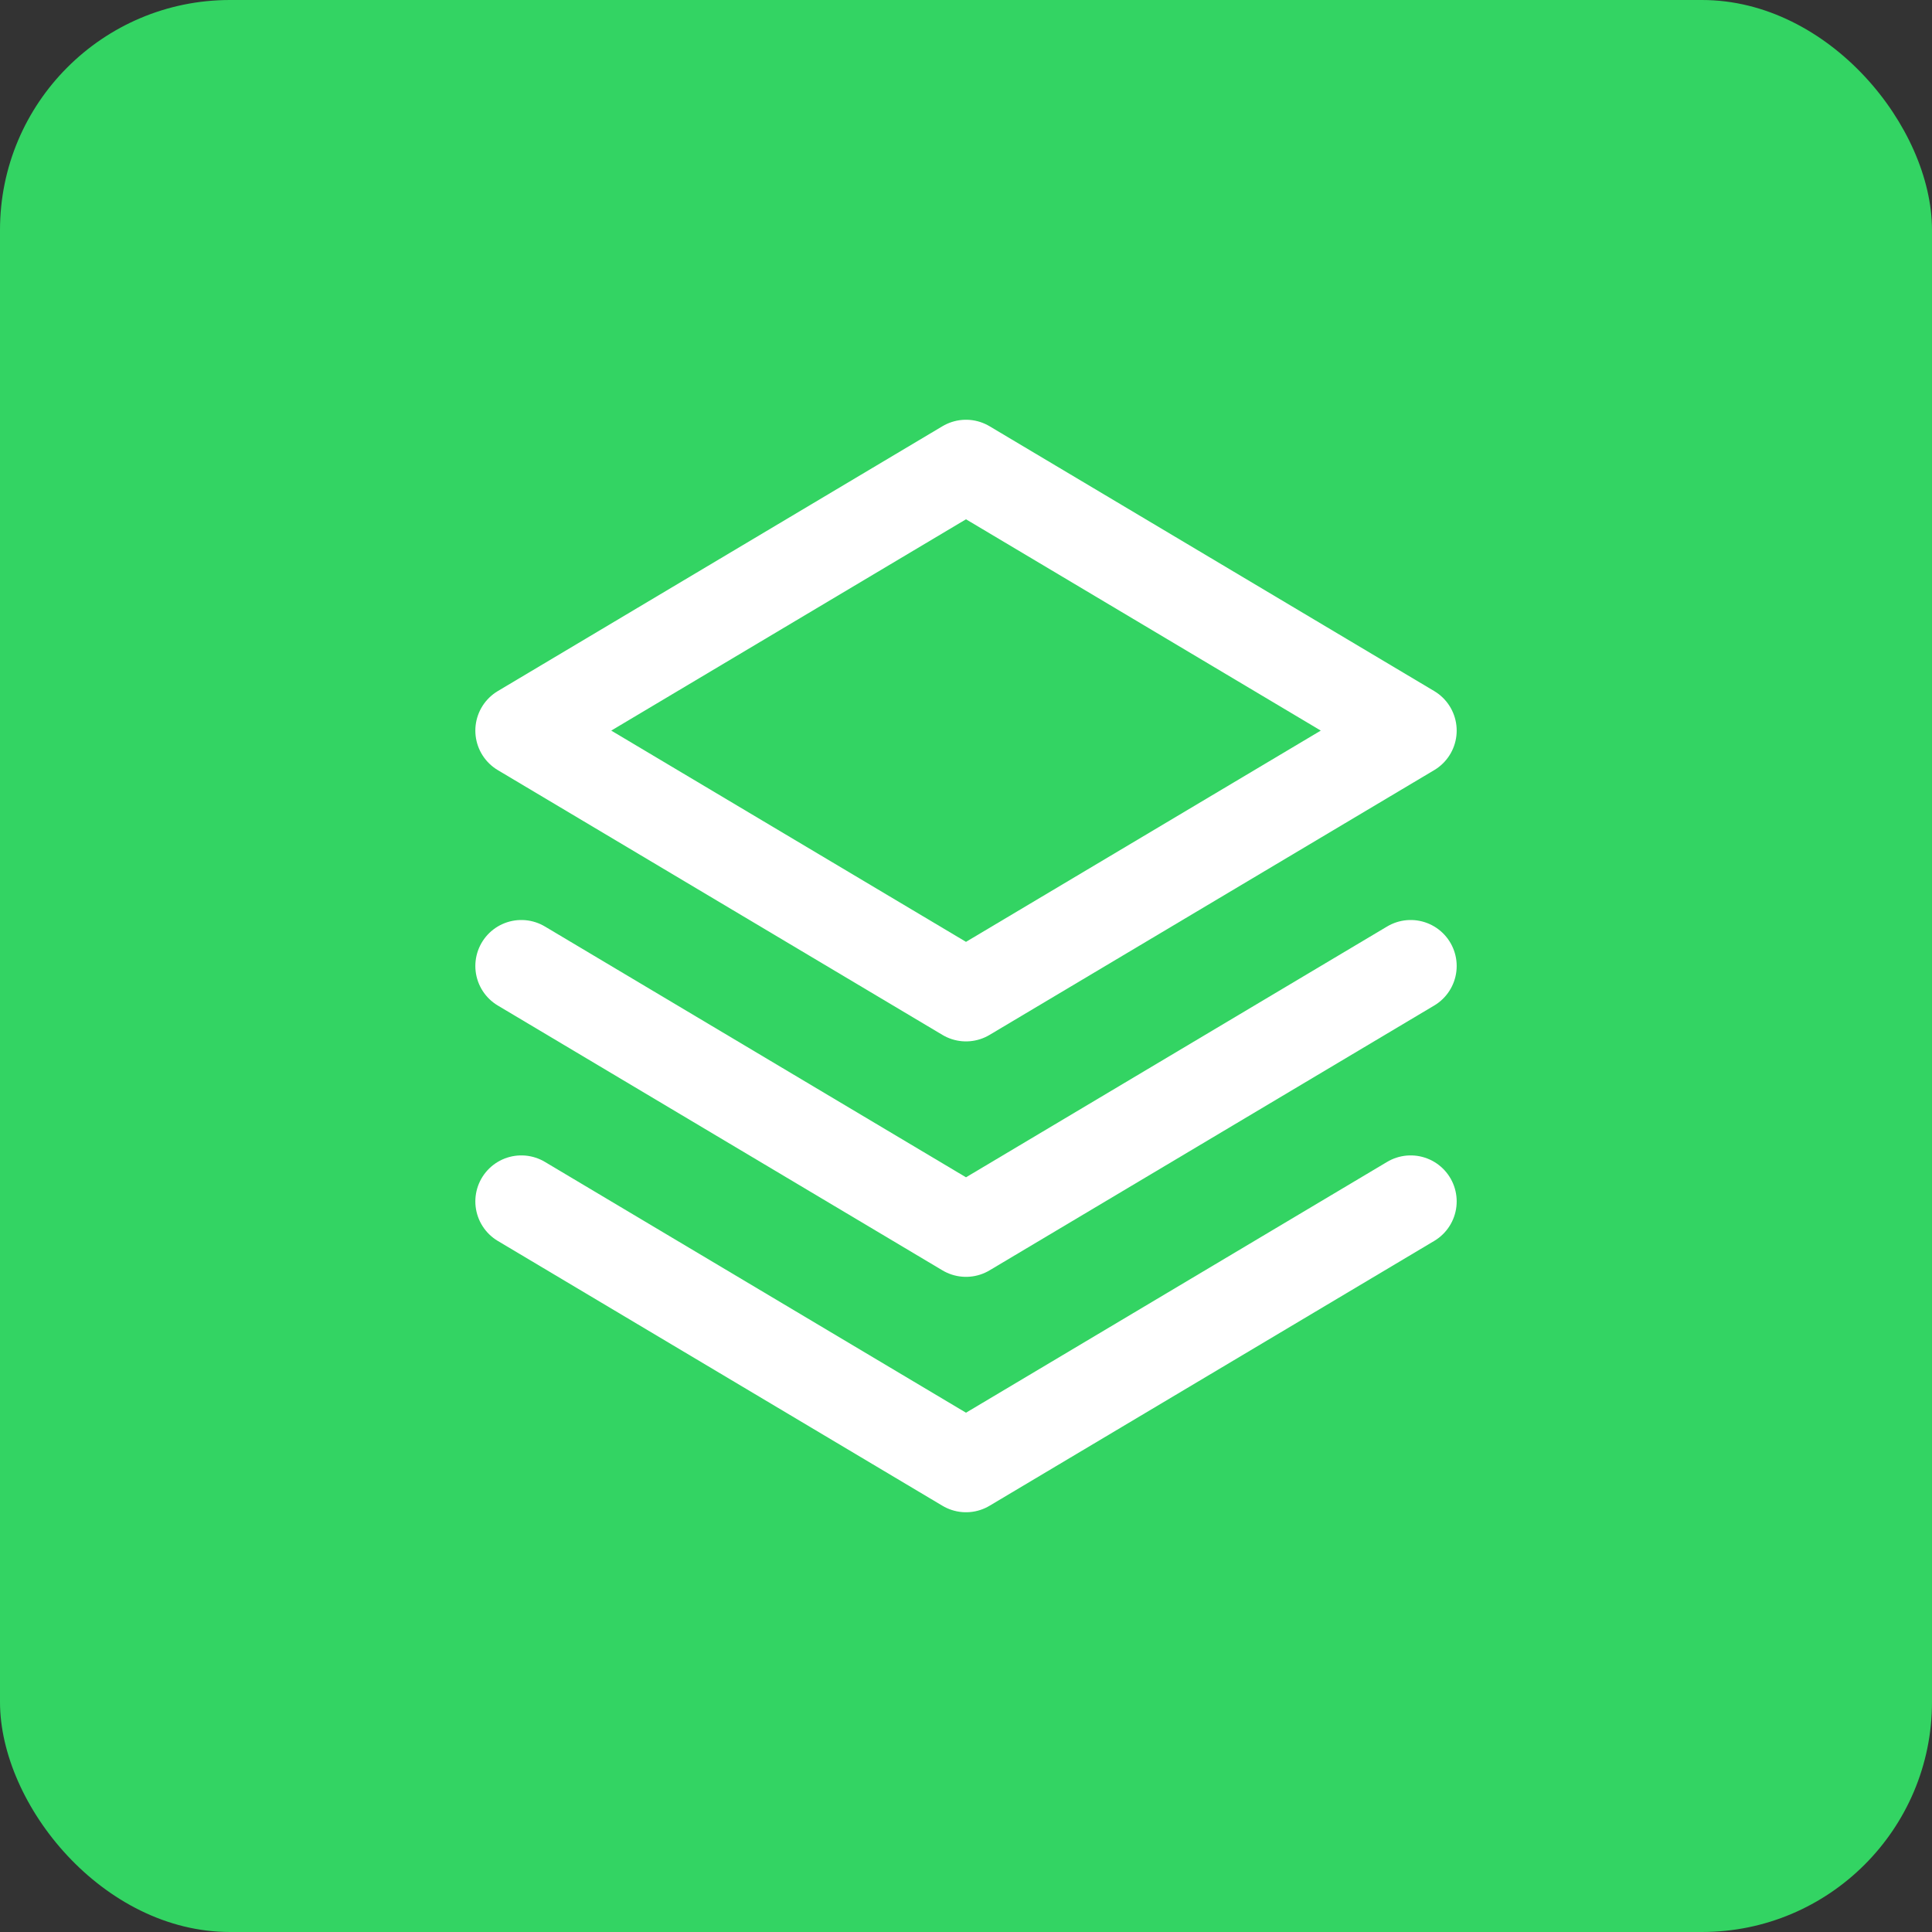
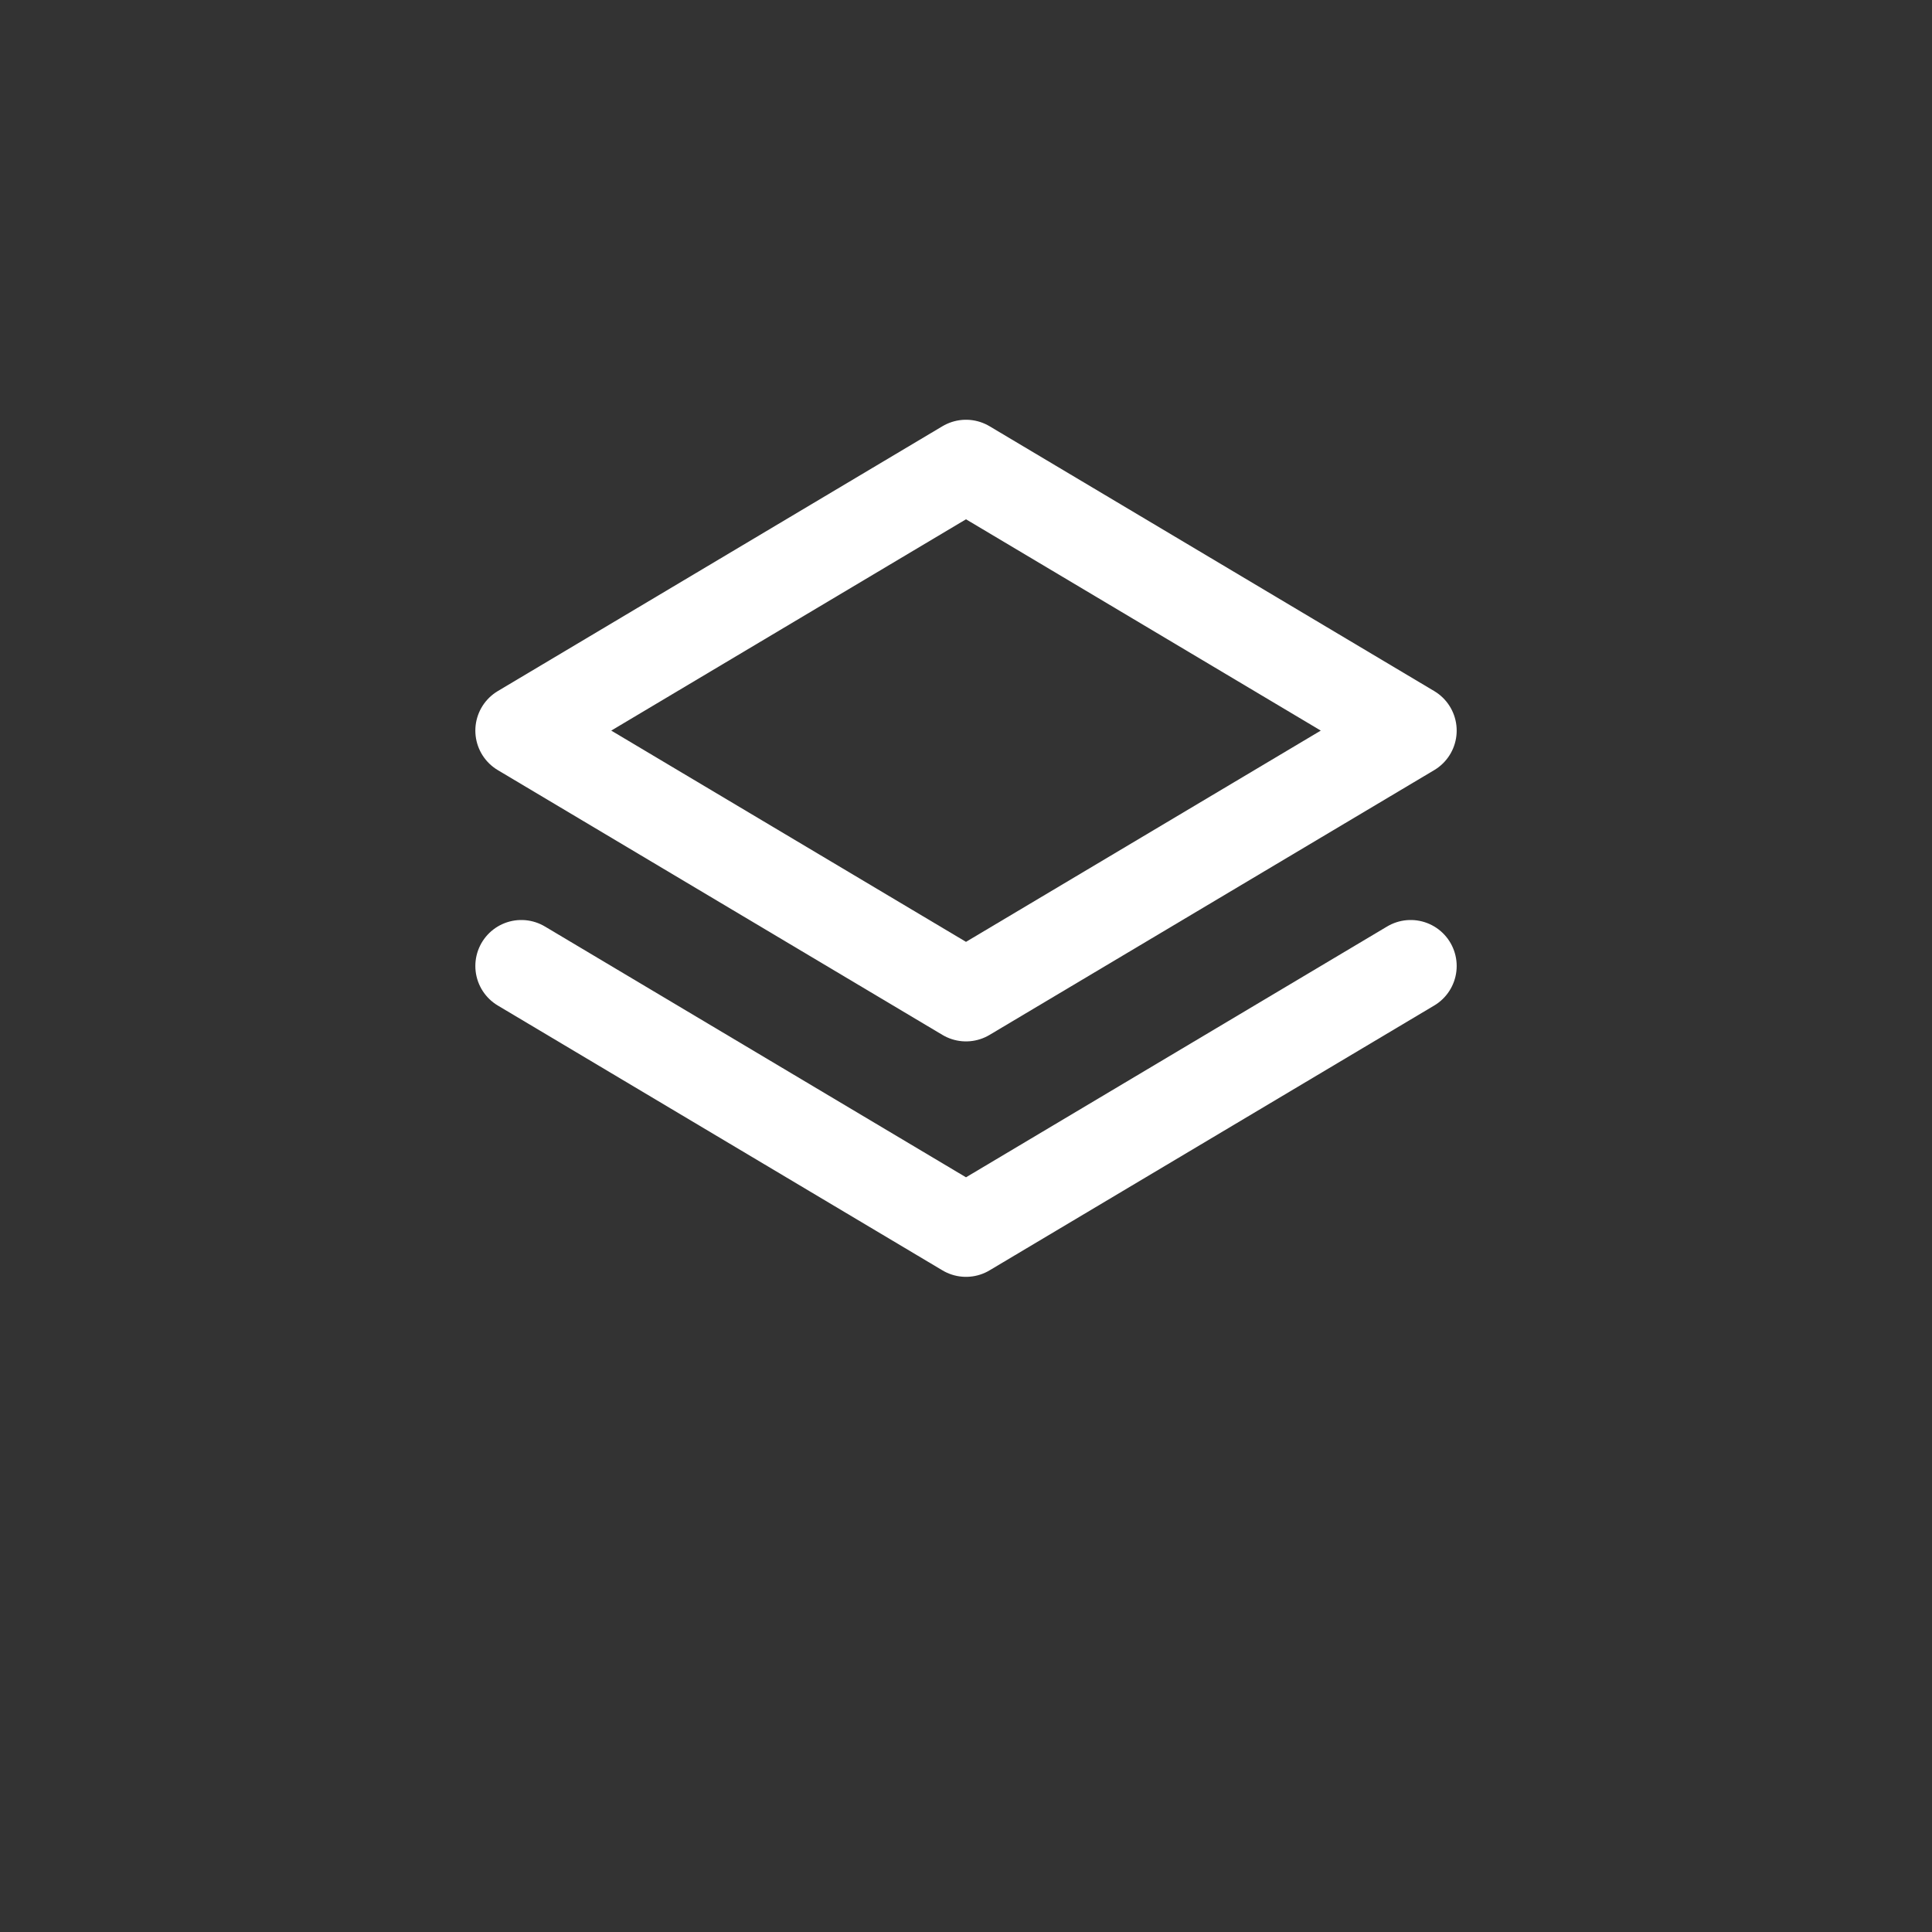
<svg xmlns="http://www.w3.org/2000/svg" width="84" height="84" viewBox="0 0 84 84">
  <rect x="0" y="0" width="84" height="84" fill="#333333" stroke="none" />
  <g id="Gruppe_158869" data-name="Gruppe 158869" transform="translate(-4553 -725)">
-     <rect id="Rechteck_151486" data-name="Rechteck 151486" width="84" height="84" rx="10" transform="translate(4553 725)" fill="#33d463" />
    <g id="Square.2" transform="translate(4566 738)">
-       <path id="Pfad_63077" data-name="Pfad 63077" d="M0,0H58V58H0Z" fill="none" />
+       <path id="Pfad_63077" data-name="Pfad 63077" d="M0,0V58H0Z" fill="none" />
      <path id="Pfad_63078" data-name="Pfad 63078" d="M42.667,14.515,23.333,26.028,4,14.515,23.333,3Z" transform="translate(5.667 4.25)" fill="none" stroke="#fff" stroke-linecap="round" stroke-linejoin="round" stroke-width="4" />
      <path id="Pfad_63079" data-name="Pfad 63079" d="M4,12,23.333,23.515,42.667,12" transform="translate(5.667 17)" fill="none" stroke="#fff" stroke-linecap="round" stroke-linejoin="round" stroke-width="4" />
-       <path id="Pfad_63080" data-name="Pfad 63080" d="M4,16.235,23.333,27.75,42.667,16.235" transform="translate(5.667 23)" fill="none" stroke="#fff" stroke-linecap="round" stroke-linejoin="round" stroke-width="4" />
    </g>
  </g>
</svg>